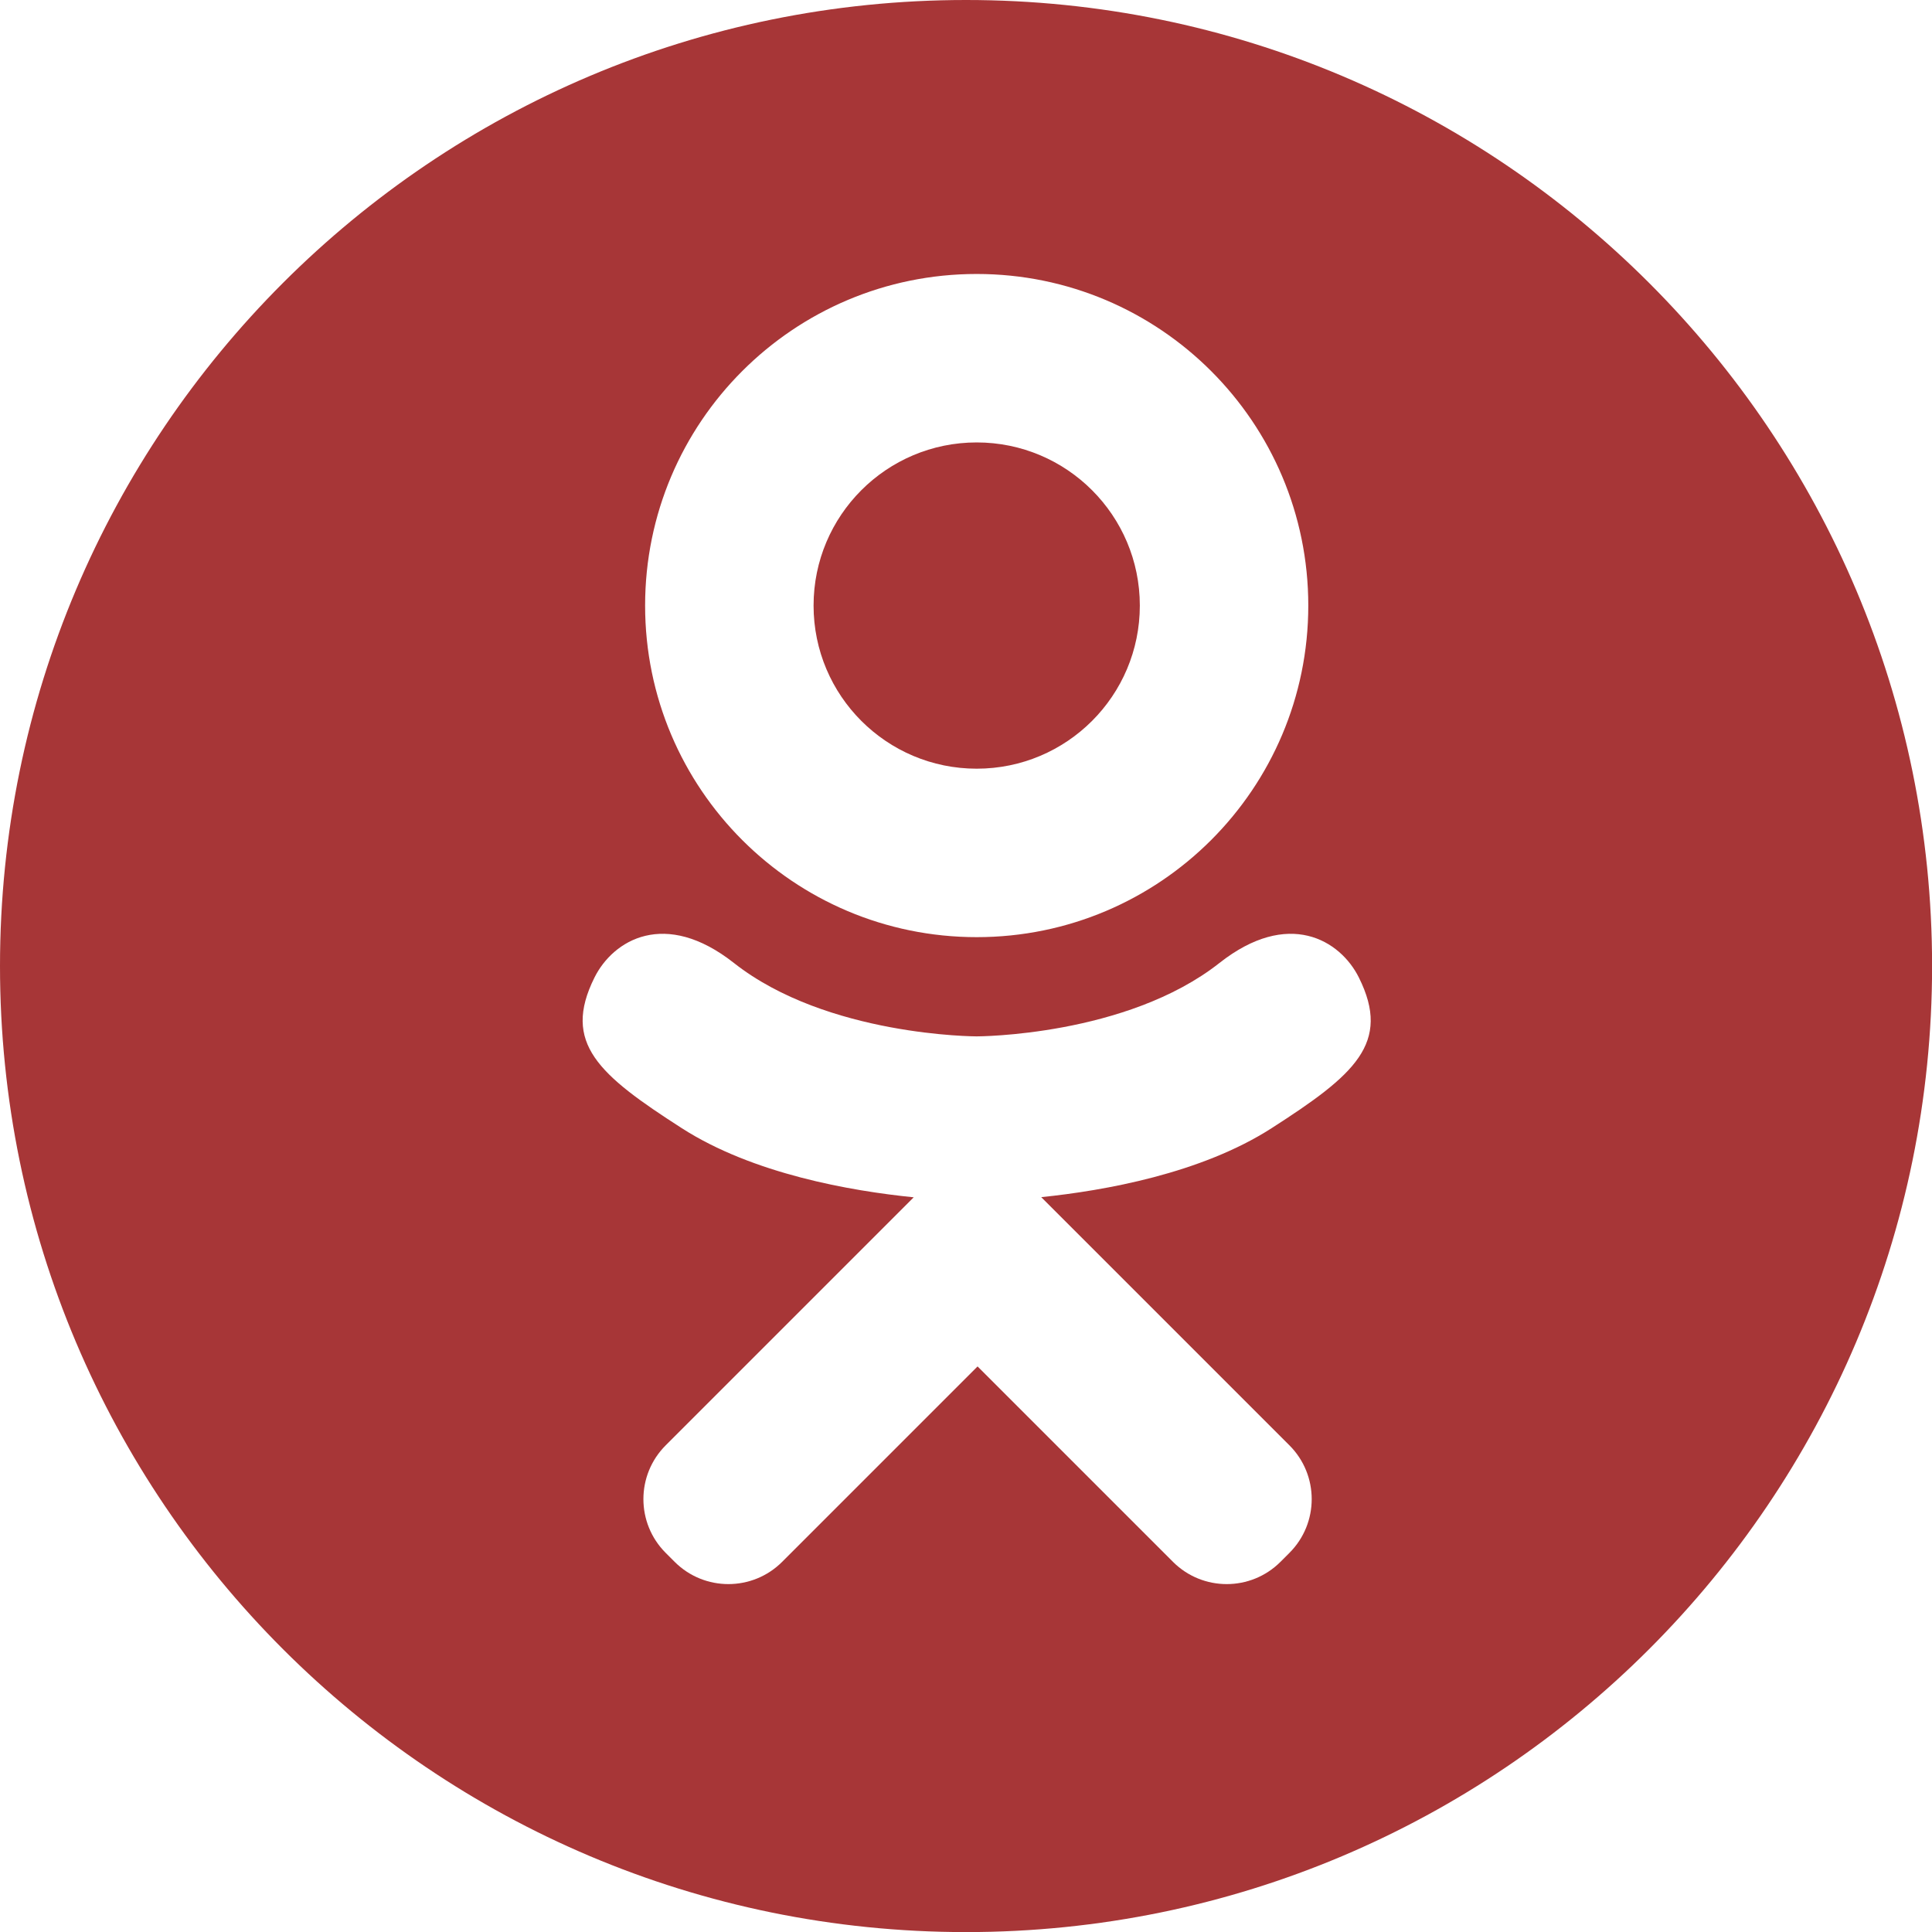
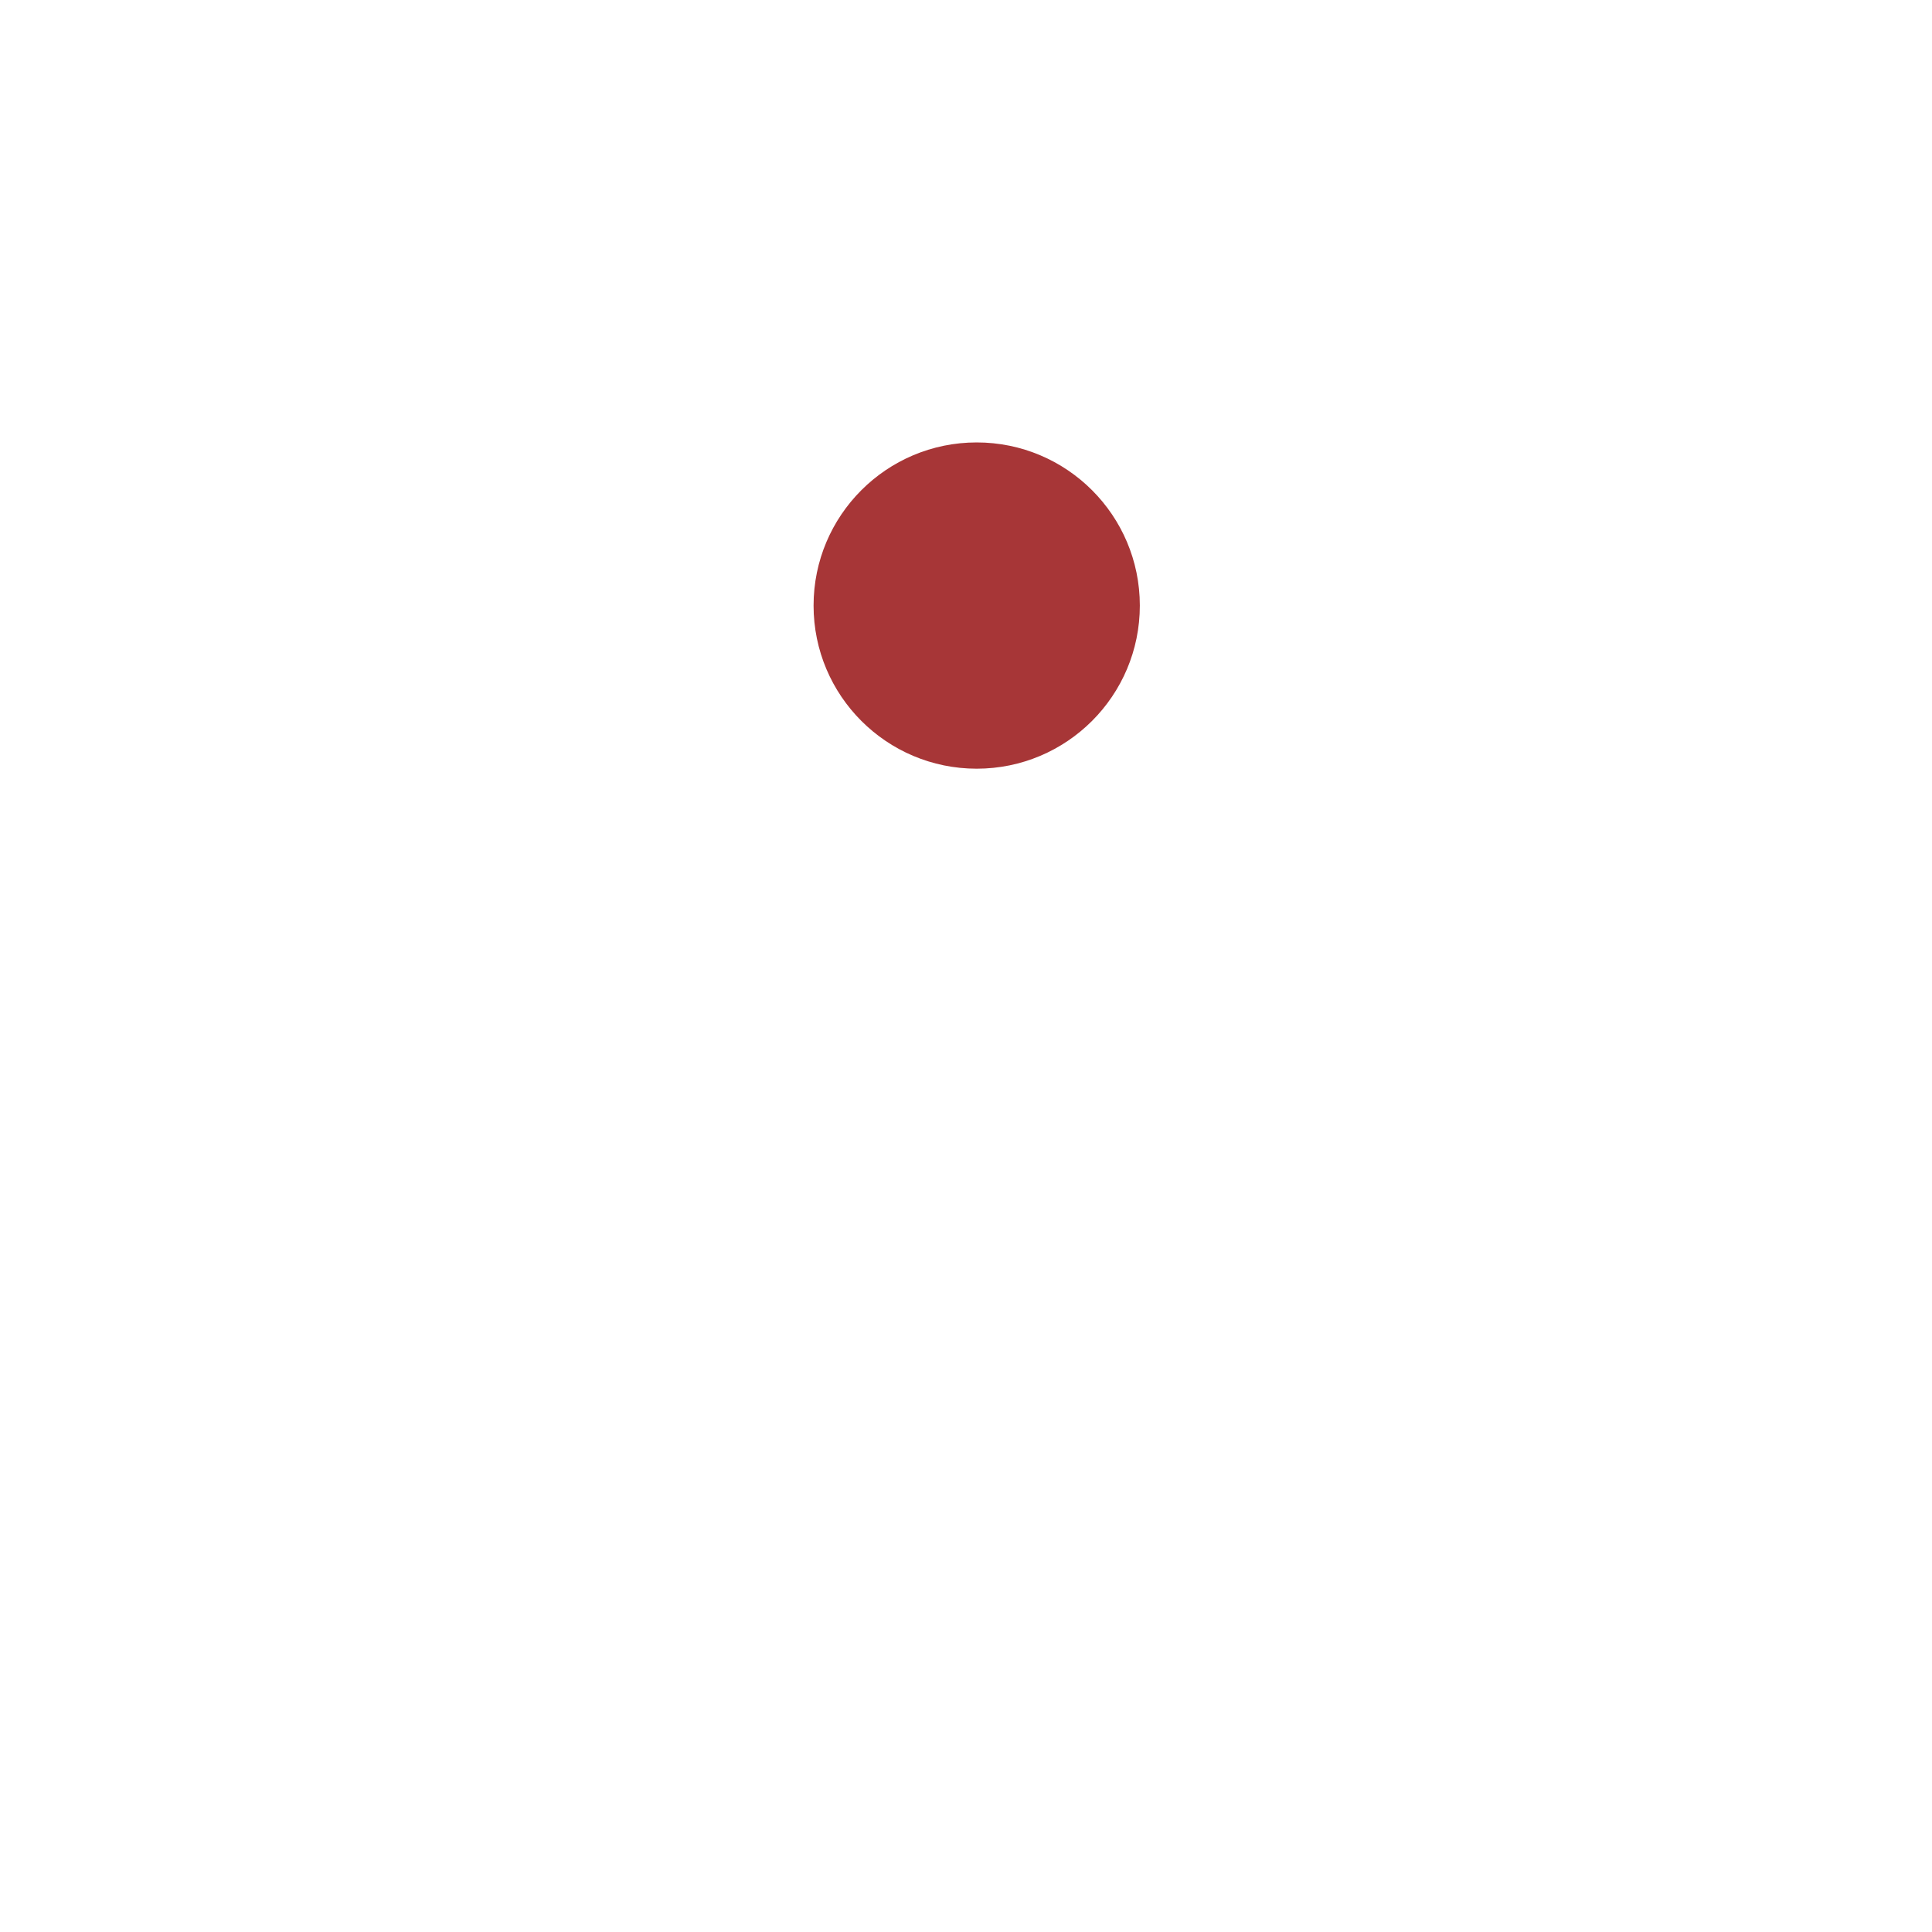
<svg xmlns="http://www.w3.org/2000/svg" xmlns:ns1="http://www.inkscape.org/namespaces/inkscape" xmlns:ns2="http://sodipodi.sourceforge.net/DTD/sodipodi-0.dtd" width="189.744mm" height="189.744mm" viewBox="0 0 189.744 189.744" id="svg8" ns1:version="0.92.0 r15299" ns2:docname="ok_red.svg">
  <defs id="defs2" />
  <g ns1:label="Layer 1" ns1:groupmode="layer" id="layer1" transform="translate(119.413,-8.566)">
    <g ns1:export-ydpi="292.01816" ns1:export-xdpi="292.01816" style="fill:#a73637;fill-opacity:1;stroke:none;stroke-width:0.138;stroke-opacity:1" id="g4498" transform="matrix(1.924,0,0,1.924,-119.413,8.566)">
      <circle style="fill:#a73637;fill-opacity:1;stroke:none;stroke-width:0.138;stroke-opacity:1" id="circle4494" r="8.327" cy="30.911" cx="49.856" />
-       <path style="fill:#a73637;fill-opacity:1;stroke:none;stroke-width:0.138;stroke-opacity:1" id="path4496" d="M 49.312,0 C 22.078,0 0,22.078 0,49.312 0,76.546 22.078,98.624 49.312,98.624 76.546,98.624 98.624,76.546 98.624,49.312 98.624,22.078 76.546,0 49.312,0 Z m 0.544,13.985 c 9.348,0 16.926,7.578 16.926,16.926 0,9.348 -7.578,16.926 -16.926,16.926 -9.348,0 -16.926,-7.578 -16.926,-16.926 0,-9.348 7.578,-16.926 16.926,-16.926 z m 15.046,43.608 c -3.598,2.31 -8.53,3.184 -11.752,3.516 l 2.696,2.695 9.974,9.974 c 1.515,1.516 1.516,3.973 0,5.489 l -0.457,0.457 c -1.516,1.516 -3.973,1.516 -5.489,0 C 57.339,77.189 53.685,73.535 49.9,69.75 l -9.974,9.974 c -1.516,1.515 -3.973,1.516 -5.489,0 L 33.98,79.267 c -1.516,-1.516 -1.516,-3.973 0,-5.489 2.535,-2.535 6.189,-6.189 9.974,-9.974 l 2.687,-2.687 c -3.219,-0.325 -8.204,-1.195 -11.833,-3.525 -4.248,-2.727 -6.13,-4.344 -4.464,-7.691 0.956,-1.92 3.602,-3.517 7.12,-0.745 4.754,3.746 12.391,3.746 12.391,3.746 0,0 7.637,0 12.391,-3.746 3.518,-2.772 6.164,-1.175 7.12,0.745 1.666,3.348 -0.216,4.965 -4.464,7.692 z" ns1:connector-curvature="0" />
    </g>
    <g style="fill:#a73637;fill-opacity:1;stroke-width:1.21" id="g4516" transform="matrix(0.219,0,0,0.219,-395.99,-2.661)">
      <title id="title4512" />
      <g style="fill:#a73637;fill-opacity:1;stroke-width:1.21" id="svg_1" transform="matrix(0.1,0,0,-0.1,0,1024)">
-         <path style="fill:#a73637;fill-opacity:1;stroke-width:1.21" ns1:connector-curvature="0" d="M 4820,9439 C 3784,9362 2839,8936 2097,8211 1121,7259 653,5911 826,4557 1042,2864 2236,1454 3876,955 5144,569 6555,798 7630,1563 8951,2504 9638,4065 9434,5663 9218,7356 8024,8766 6384,9265 5896,9414 5327,9477 4820,9439 Z m 331,-2689 c 222,-22 333,-57 383,-122 13,-18 34,-62 46,-98 26,-76 27,-163 11,-813 -10,-406 -4,-531 29,-621 39,-103 125,-150 201,-111 69,36 230,213 335,370 243,360 391,639 569,1070 36,85 84,141 134,154 20,6 303,11 651,12 l 615,2 52,-22 c 67,-30 93,-69 93,-140 0,-135 -141,-412 -383,-751 -33,-47 -158,-213 -277,-370 -263,-346 -320,-427 -360,-511 -50,-106 -38,-193 41,-296 23,-29 139,-146 258,-260 333,-319 484,-487 607,-671 88,-133 122,-231 108,-315 -7,-46 -53,-101 -105,-128 -62,-31 -157,-37 -680,-44 l -495,-7 -80,27 c -204,68 -340,181 -649,539 -171,198 -298,295 -386,296 -81,0 -184,-108 -228,-242 -30,-90 -41,-159 -50,-315 -11,-184 -33,-227 -146,-274 -41,-18 -551,-24 -686,-10 -271,30 -522,115 -771,262 -361,212 -582,402 -819,704 -412,526 -693,974 -1034,1650 -132,263 -287,603 -312,684 -25,84 11,153 93,179 28,9 184,14 544,19 l 505,5 59,-22 c 93,-36 132,-82 195,-235 54,-129 345,-713 436,-876 93,-165 192,-303 277,-385 105,-103 152,-128 226,-122 63,6 80,20 119,105 95,205 110,898 25,1170 -49,155 -122,214 -324,257 -35,8 -35,20 -3,67 78,112 217,166 482,188 145,12 575,13 694,1 z" id="svg_2" />
-       </g>
+         </g>
    </g>
  </g>
</svg>